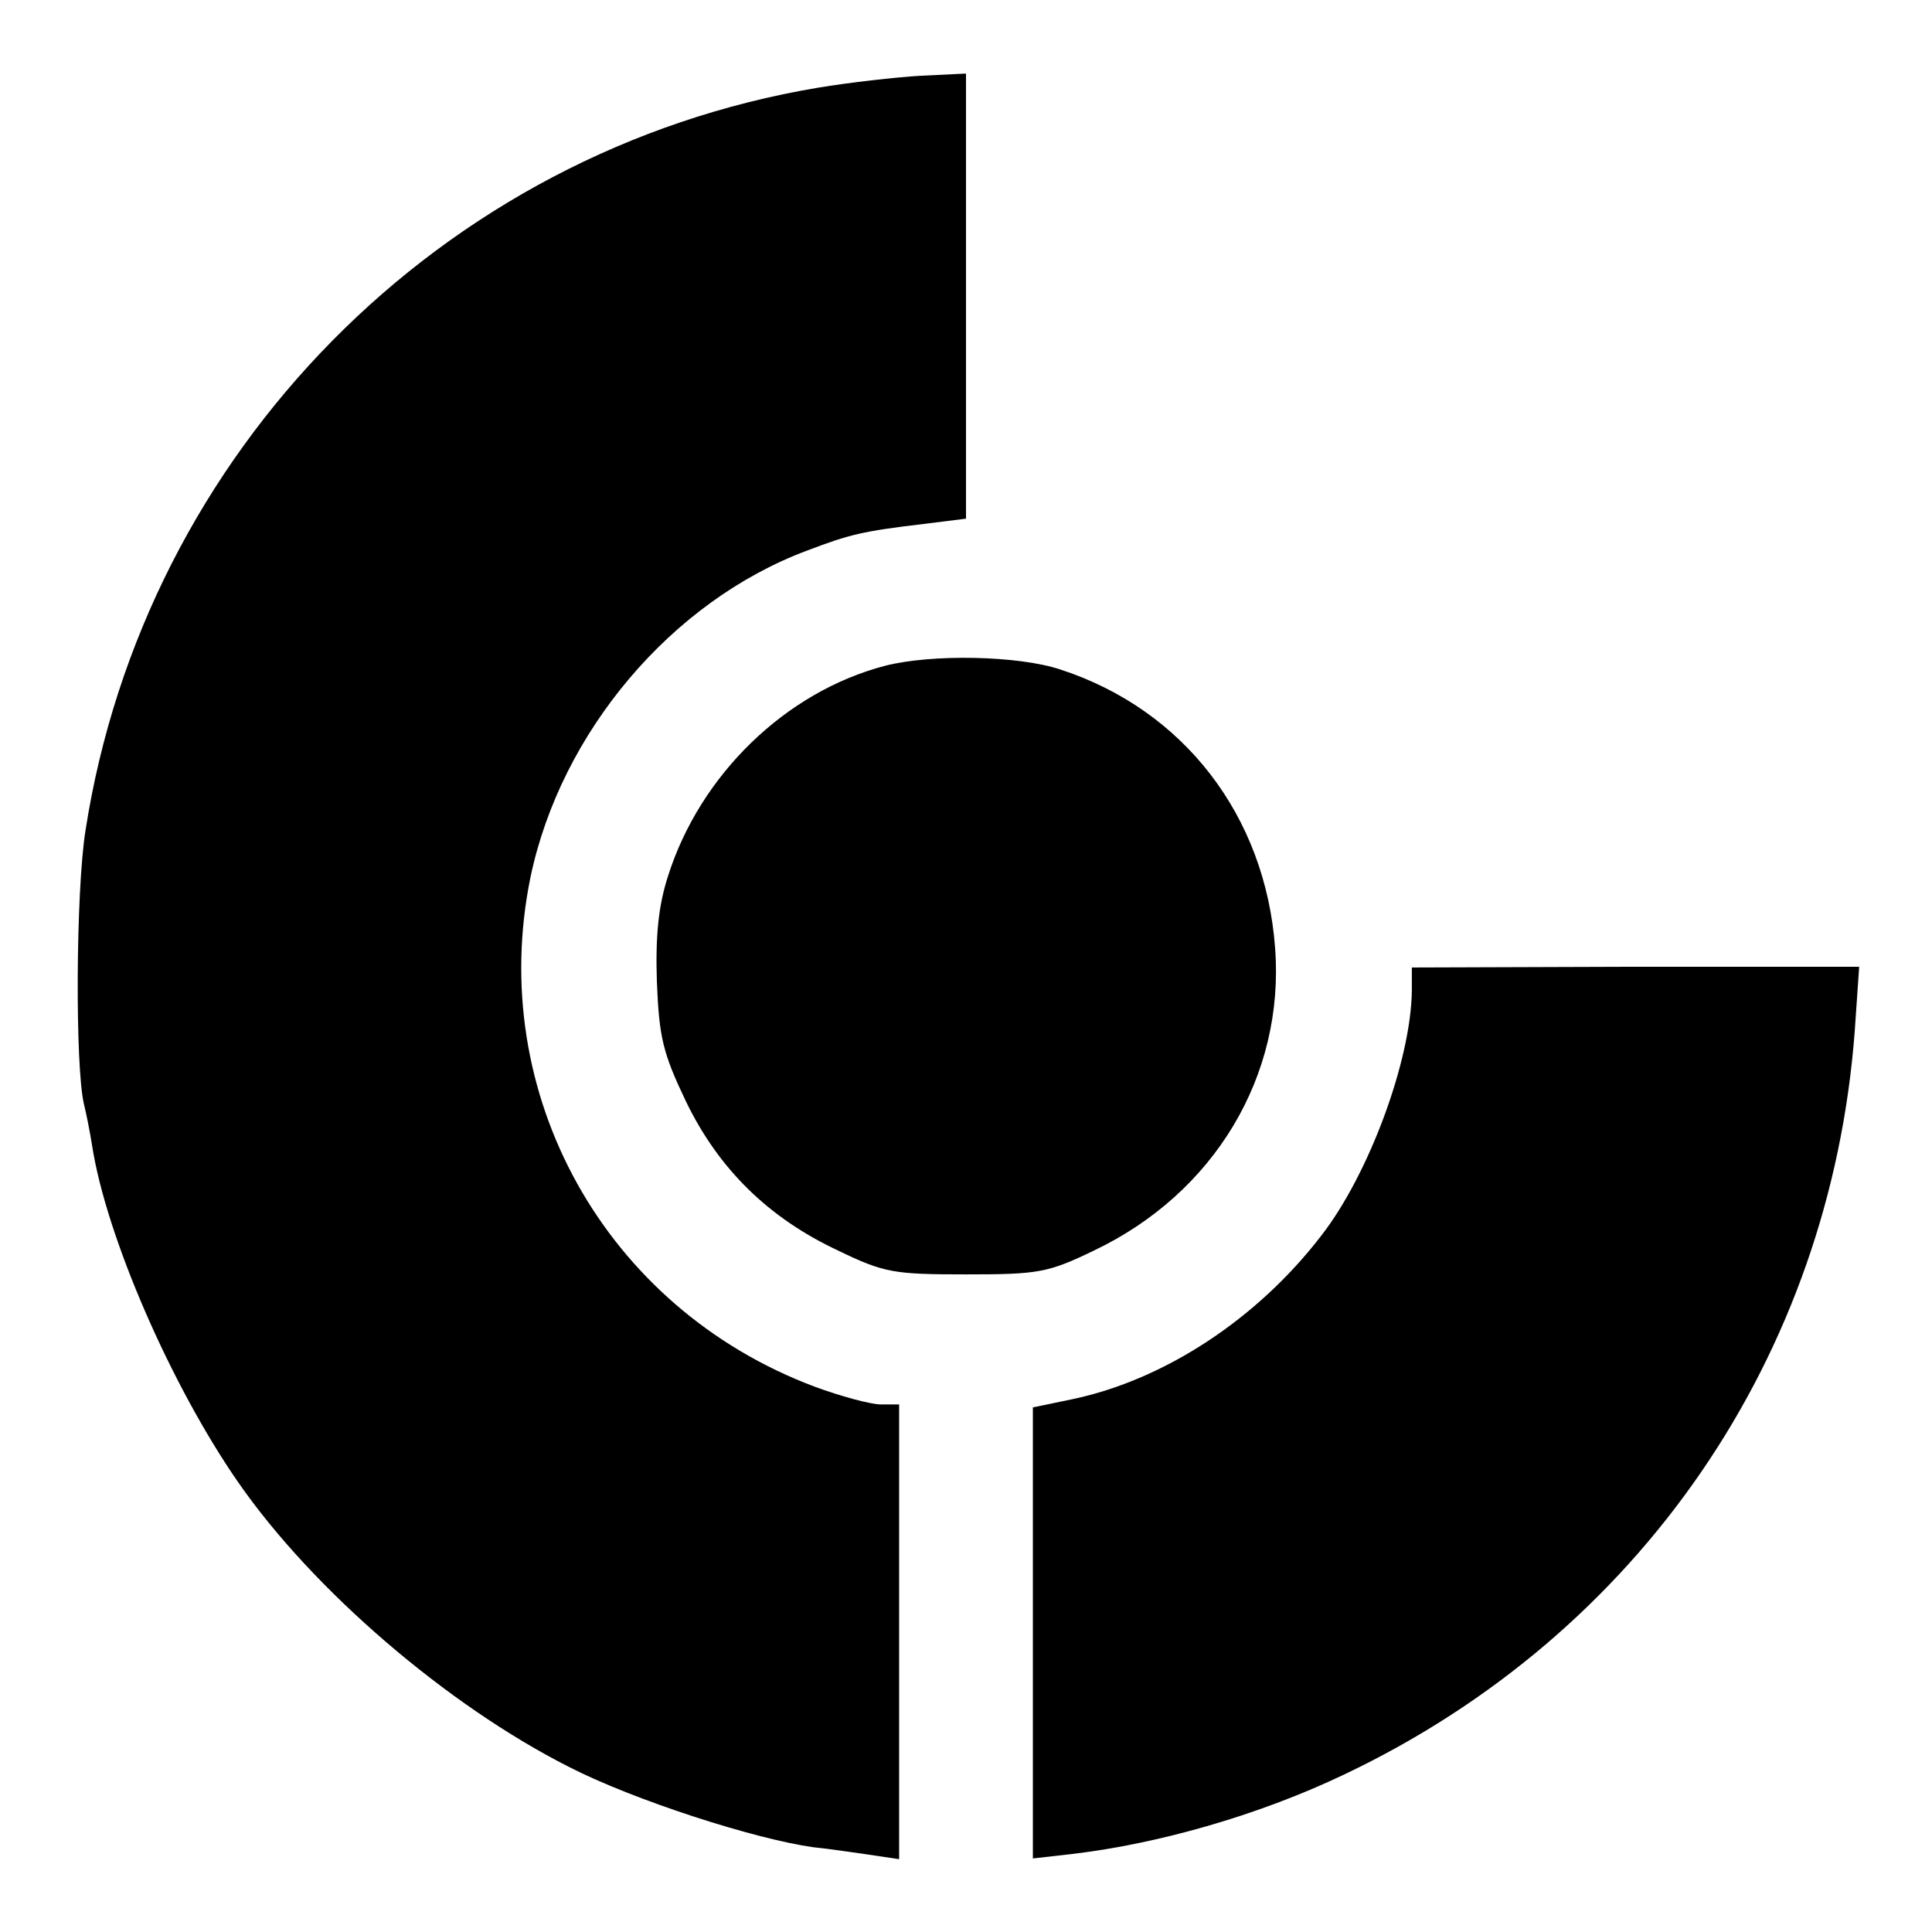
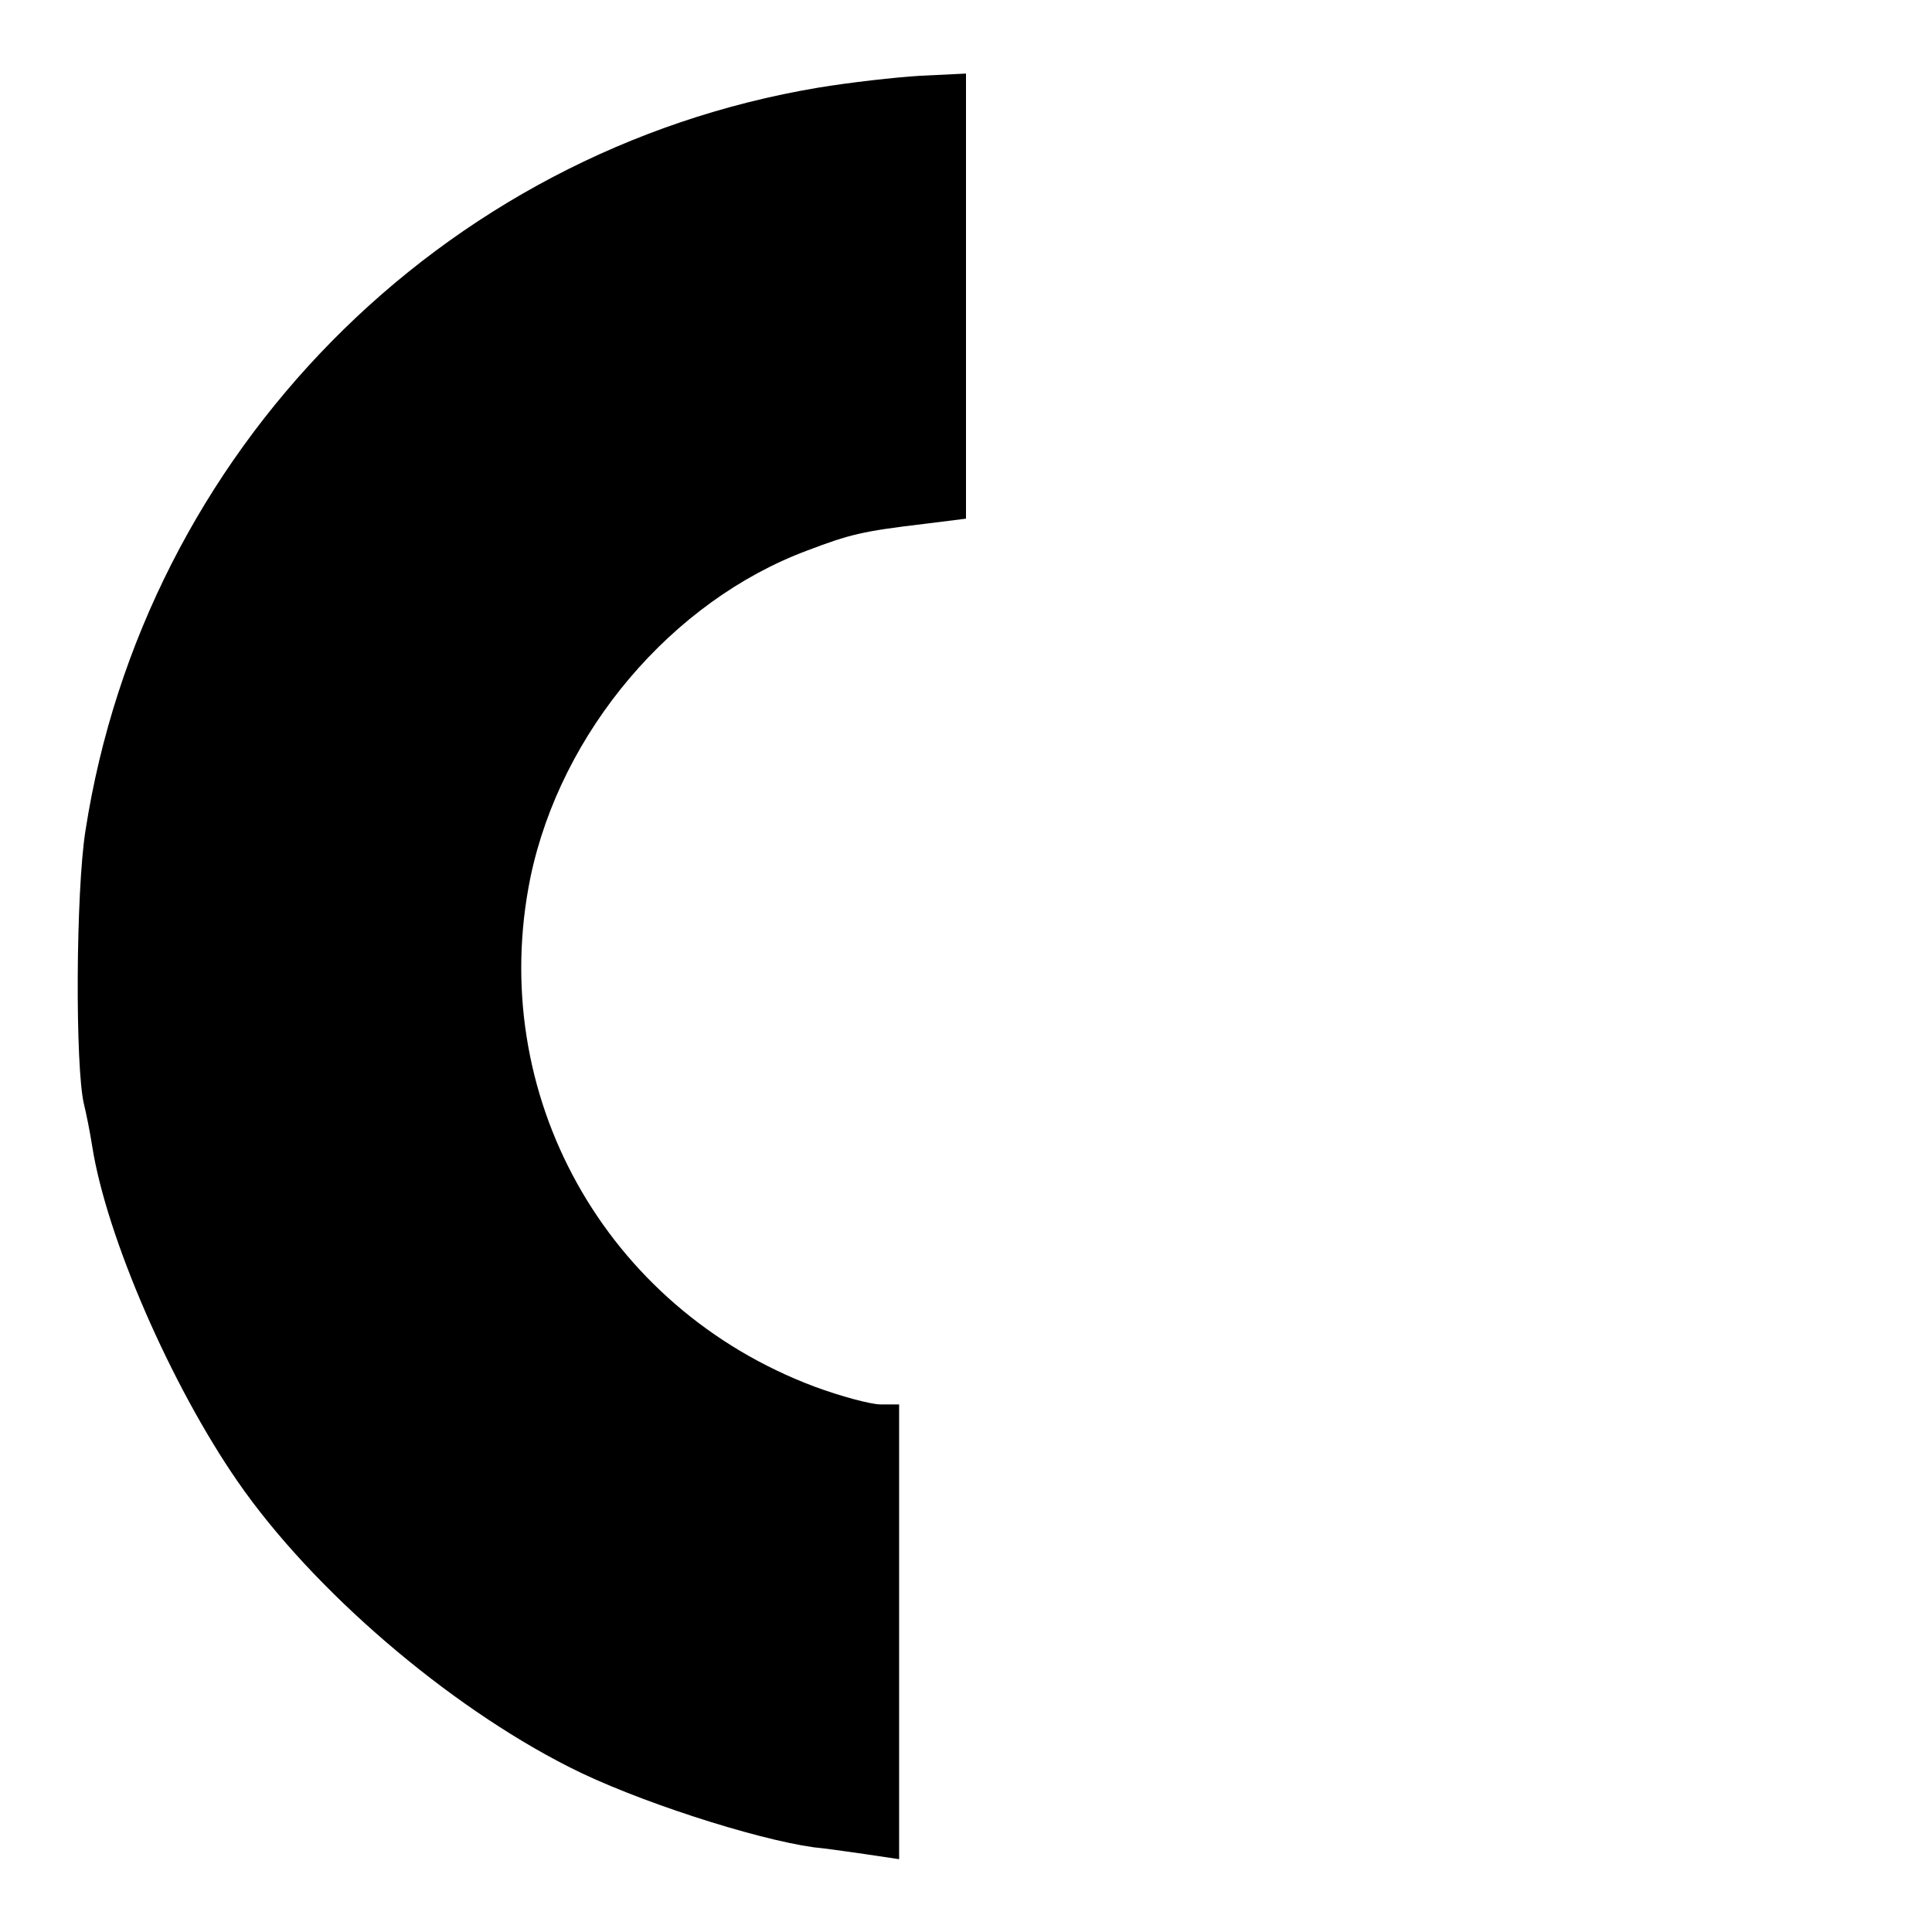
<svg xmlns="http://www.w3.org/2000/svg" version="1.0" width="260pt" height="260pt" viewBox="0 0 260 260" preserveAspectRatio="xMidYMid meet">
  <g transform="translate(0,260) scale(0.1,-0.1)" fill="#000000" stroke="none">
    <path d="M1101 2482 c-508 -85 -907 -490 -986 -1000 -13 -82 -14 -318 -2 -368 3 -12 8 -37 11 -56 19 -122 106 -322 196 -452 101 -146 282 -301 446 -384 88 -45 250 -97 329 -108 11 -1 41 -5 68 -9 l47 -7 0 306 0 306 -25 0 c-13 0 -54 11 -89 24 -282 106 -442 394 -382 686 41 195 190 371 372 439 58 22 74 26 158 36 l56 7 0 300 0 299 -62 -3 c-33 -2 -95 -9 -137 -16z" />
-     <path d="M1191 1704 c-134 -35 -249 -147 -292 -283 -13 -40 -17 -81 -15 -142 3 -75 8 -96 39 -161 44 -91 111 -157 205 -201 62 -30 75 -32 172 -32 97 0 110 2 172 32 162 77 257 235 244 407 -13 178 -123 321 -289 375 -57 19 -174 21 -236 5z" />
-     <path d="M1900 1267 c-1 -94 -58 -248 -122 -330 -86 -112 -211 -194 -335 -220 l-53 -11 0 -303 0 -304 53 6 c118 14 253 53 366 107 398 189 654 563 687 1000 l6 87 -301 0 -301 -1 0 -31z" />
  </g>
</svg>